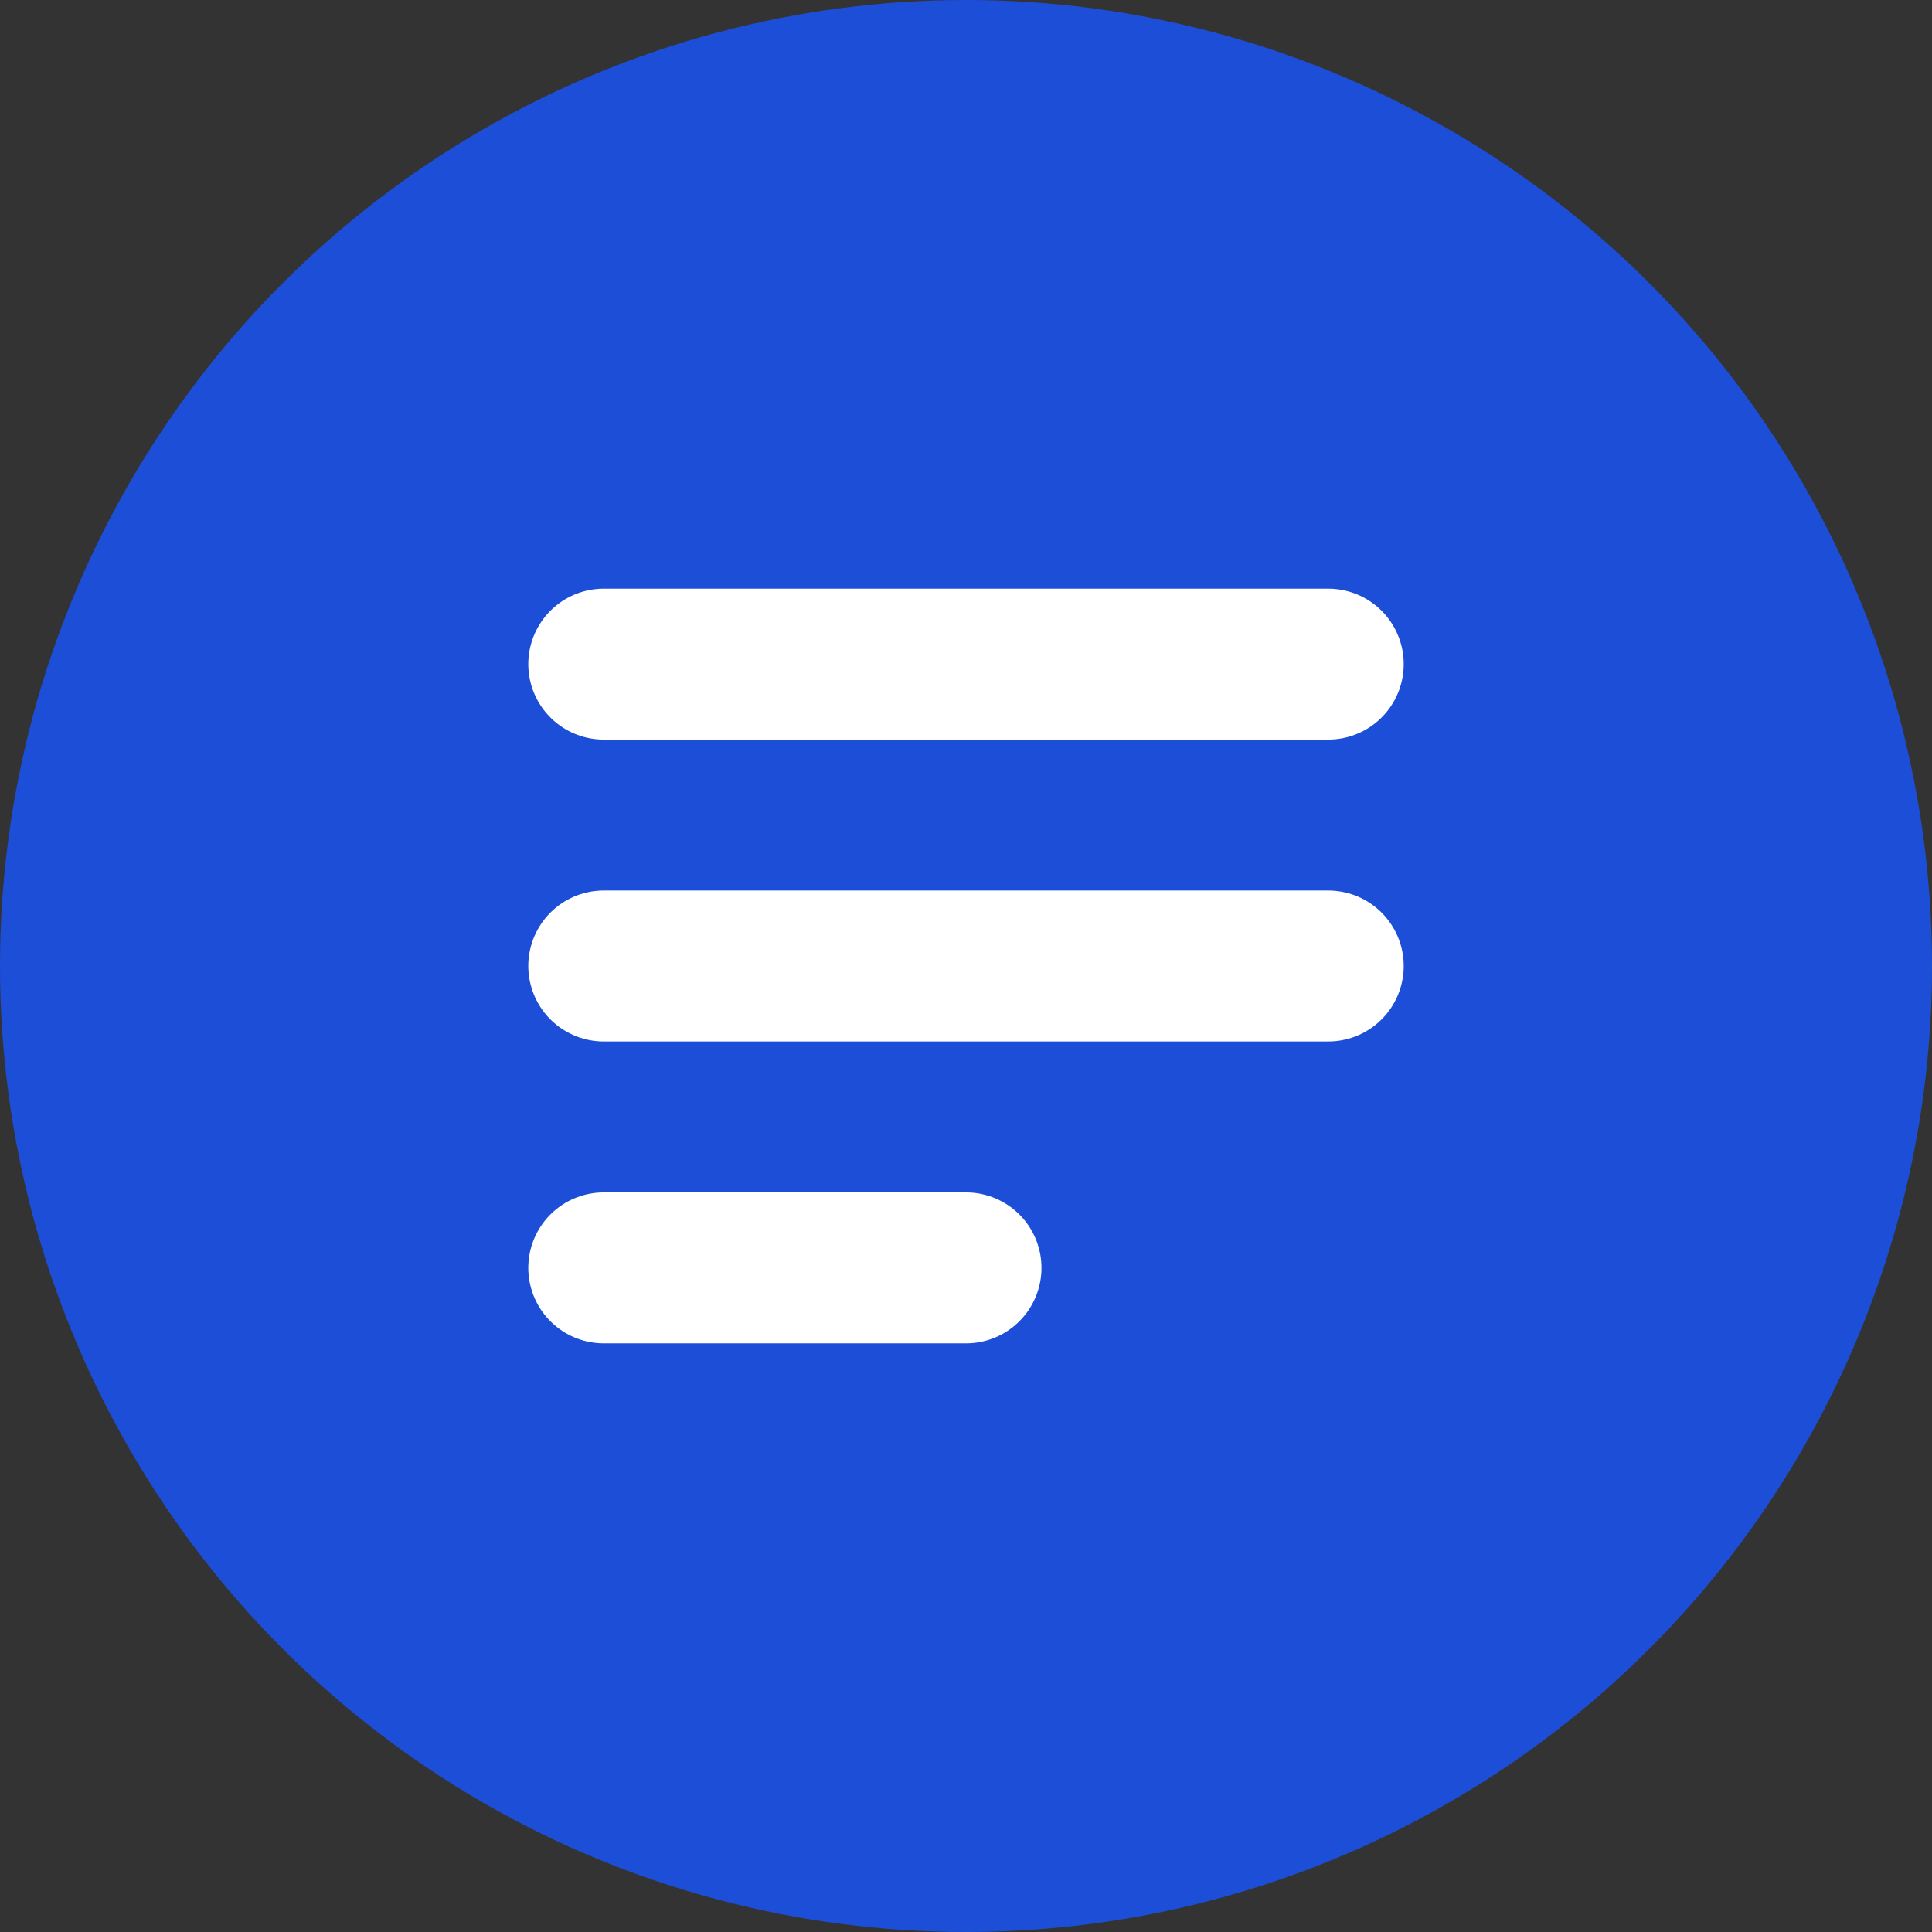
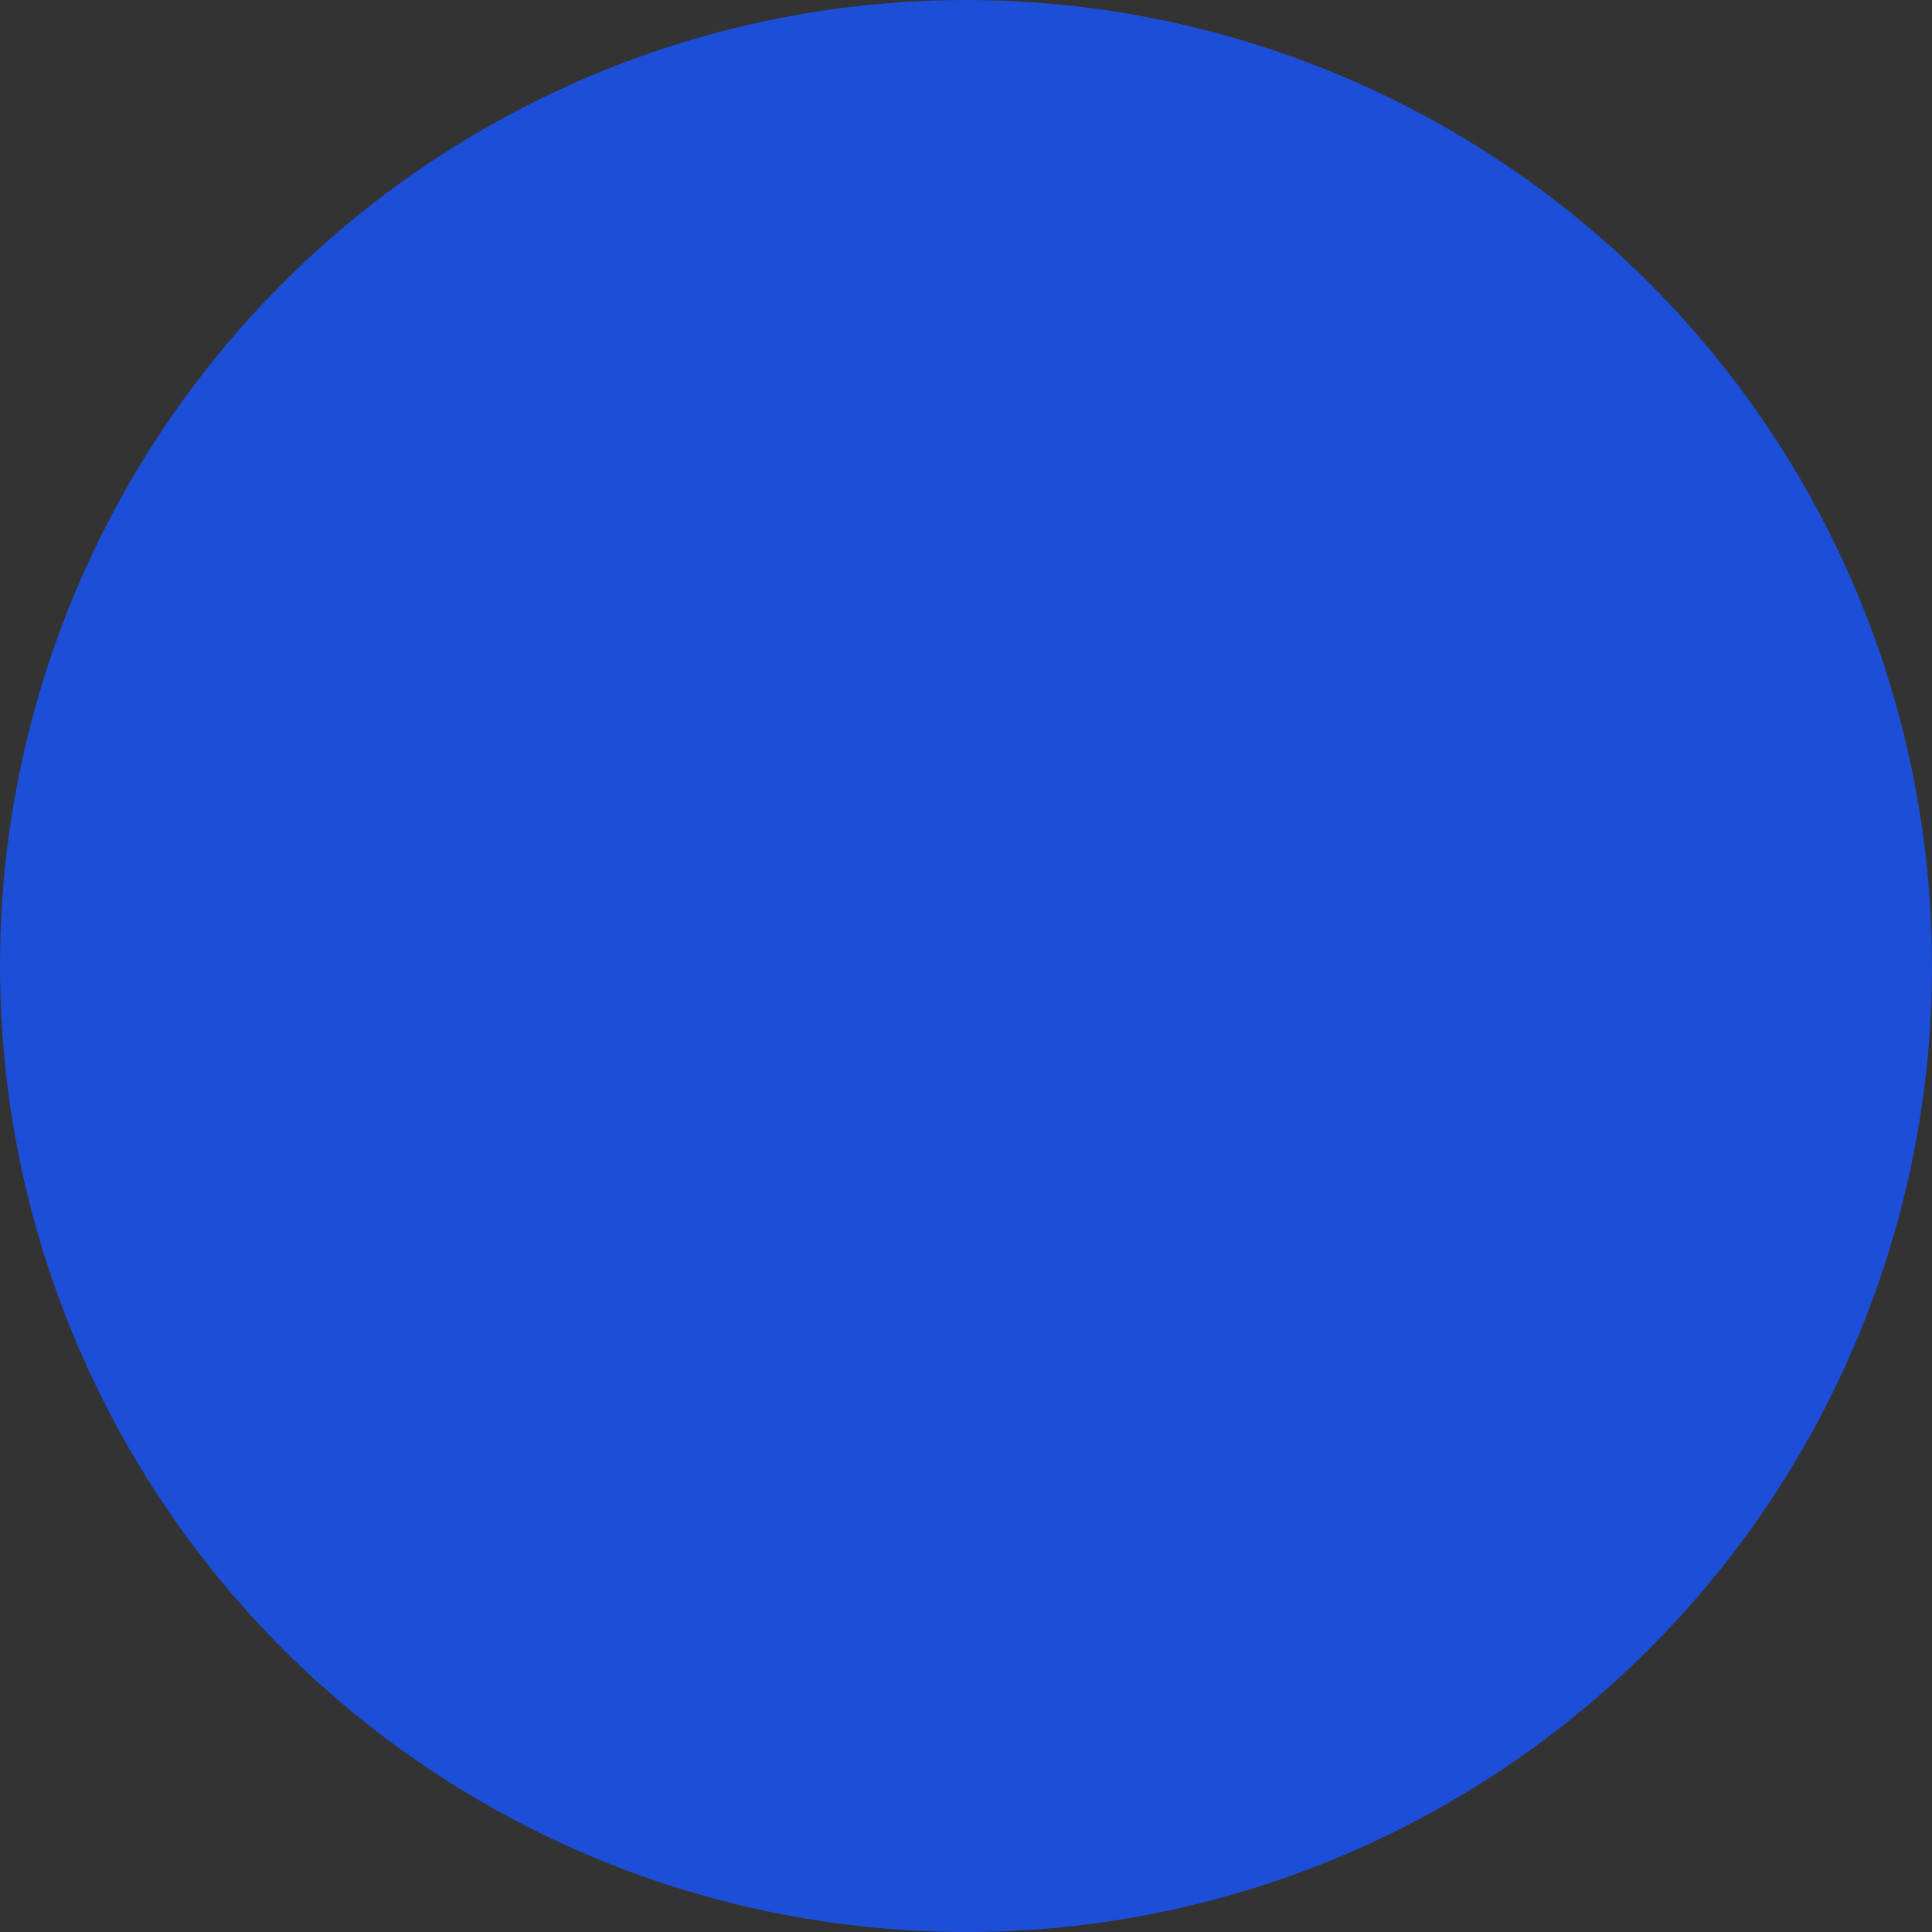
<svg xmlns="http://www.w3.org/2000/svg" width="32" height="32" viewBox="0 0 32 32" fill="none">
  <rect x="0" y="0" width="32" height="32" fill="#333333" stroke="none" />
  <circle cx="16" cy="16" r="16" fill="#1d4ed8" />
-   <path d="M10 11H22M10 16H22M10 21H16" stroke="white" stroke-width="2.5" stroke-linecap="round" stroke-linejoin="round" />
</svg>